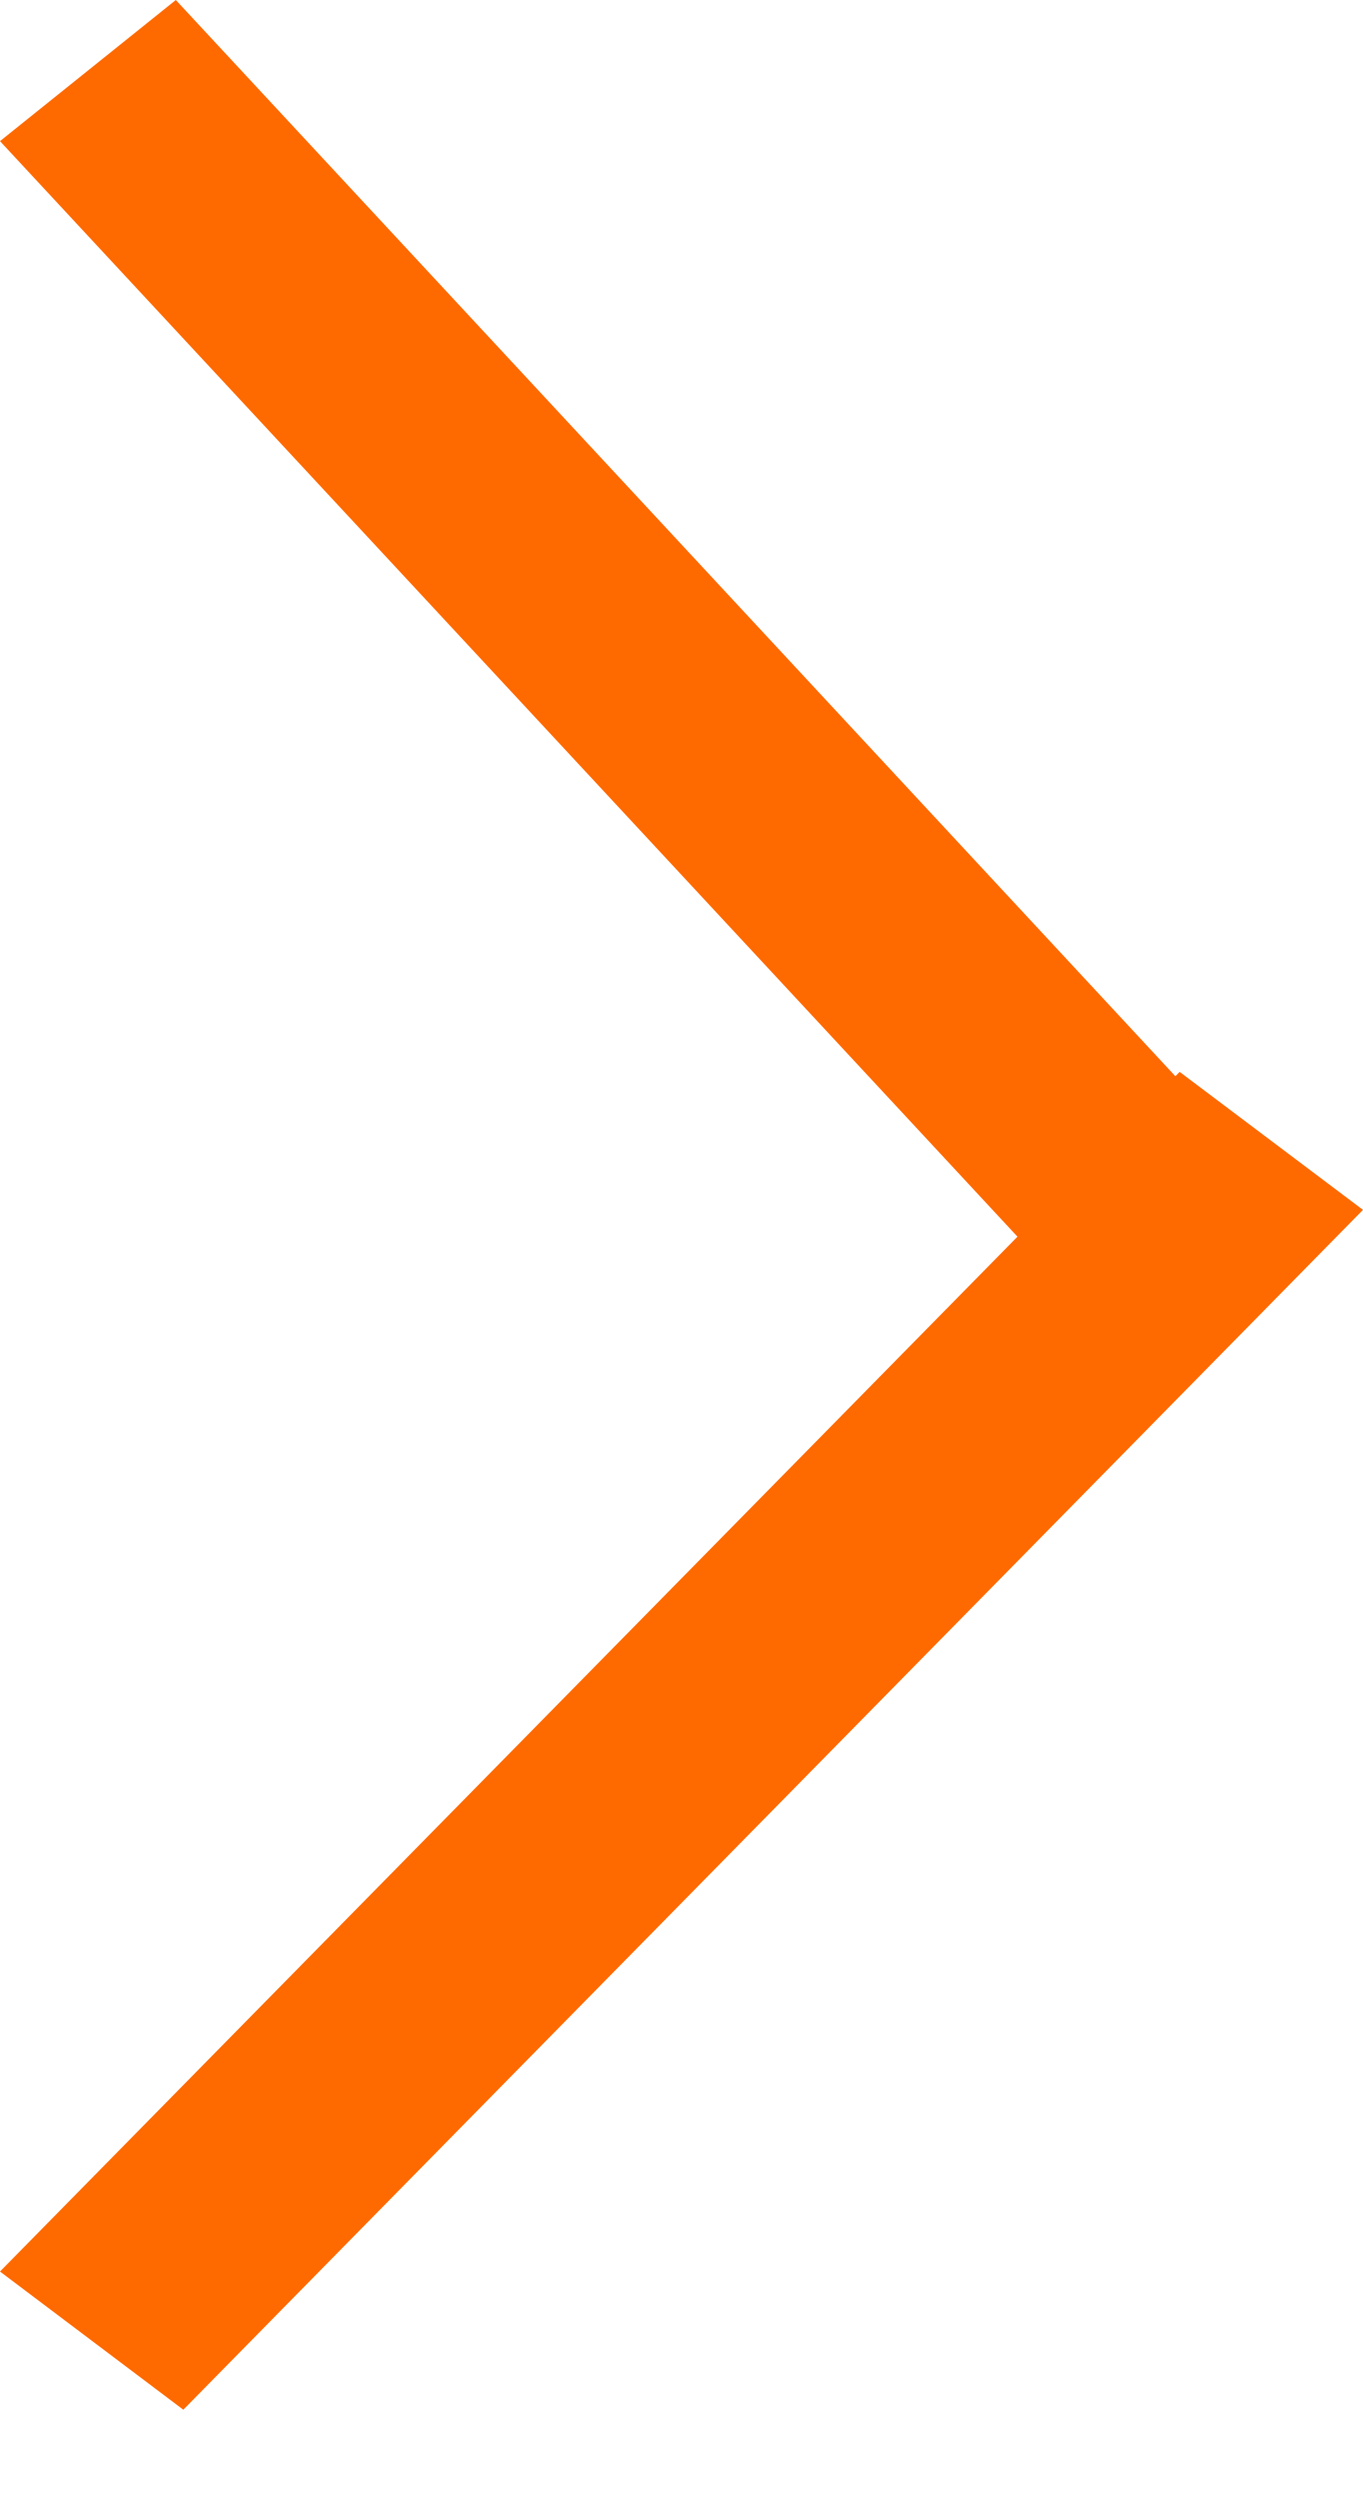
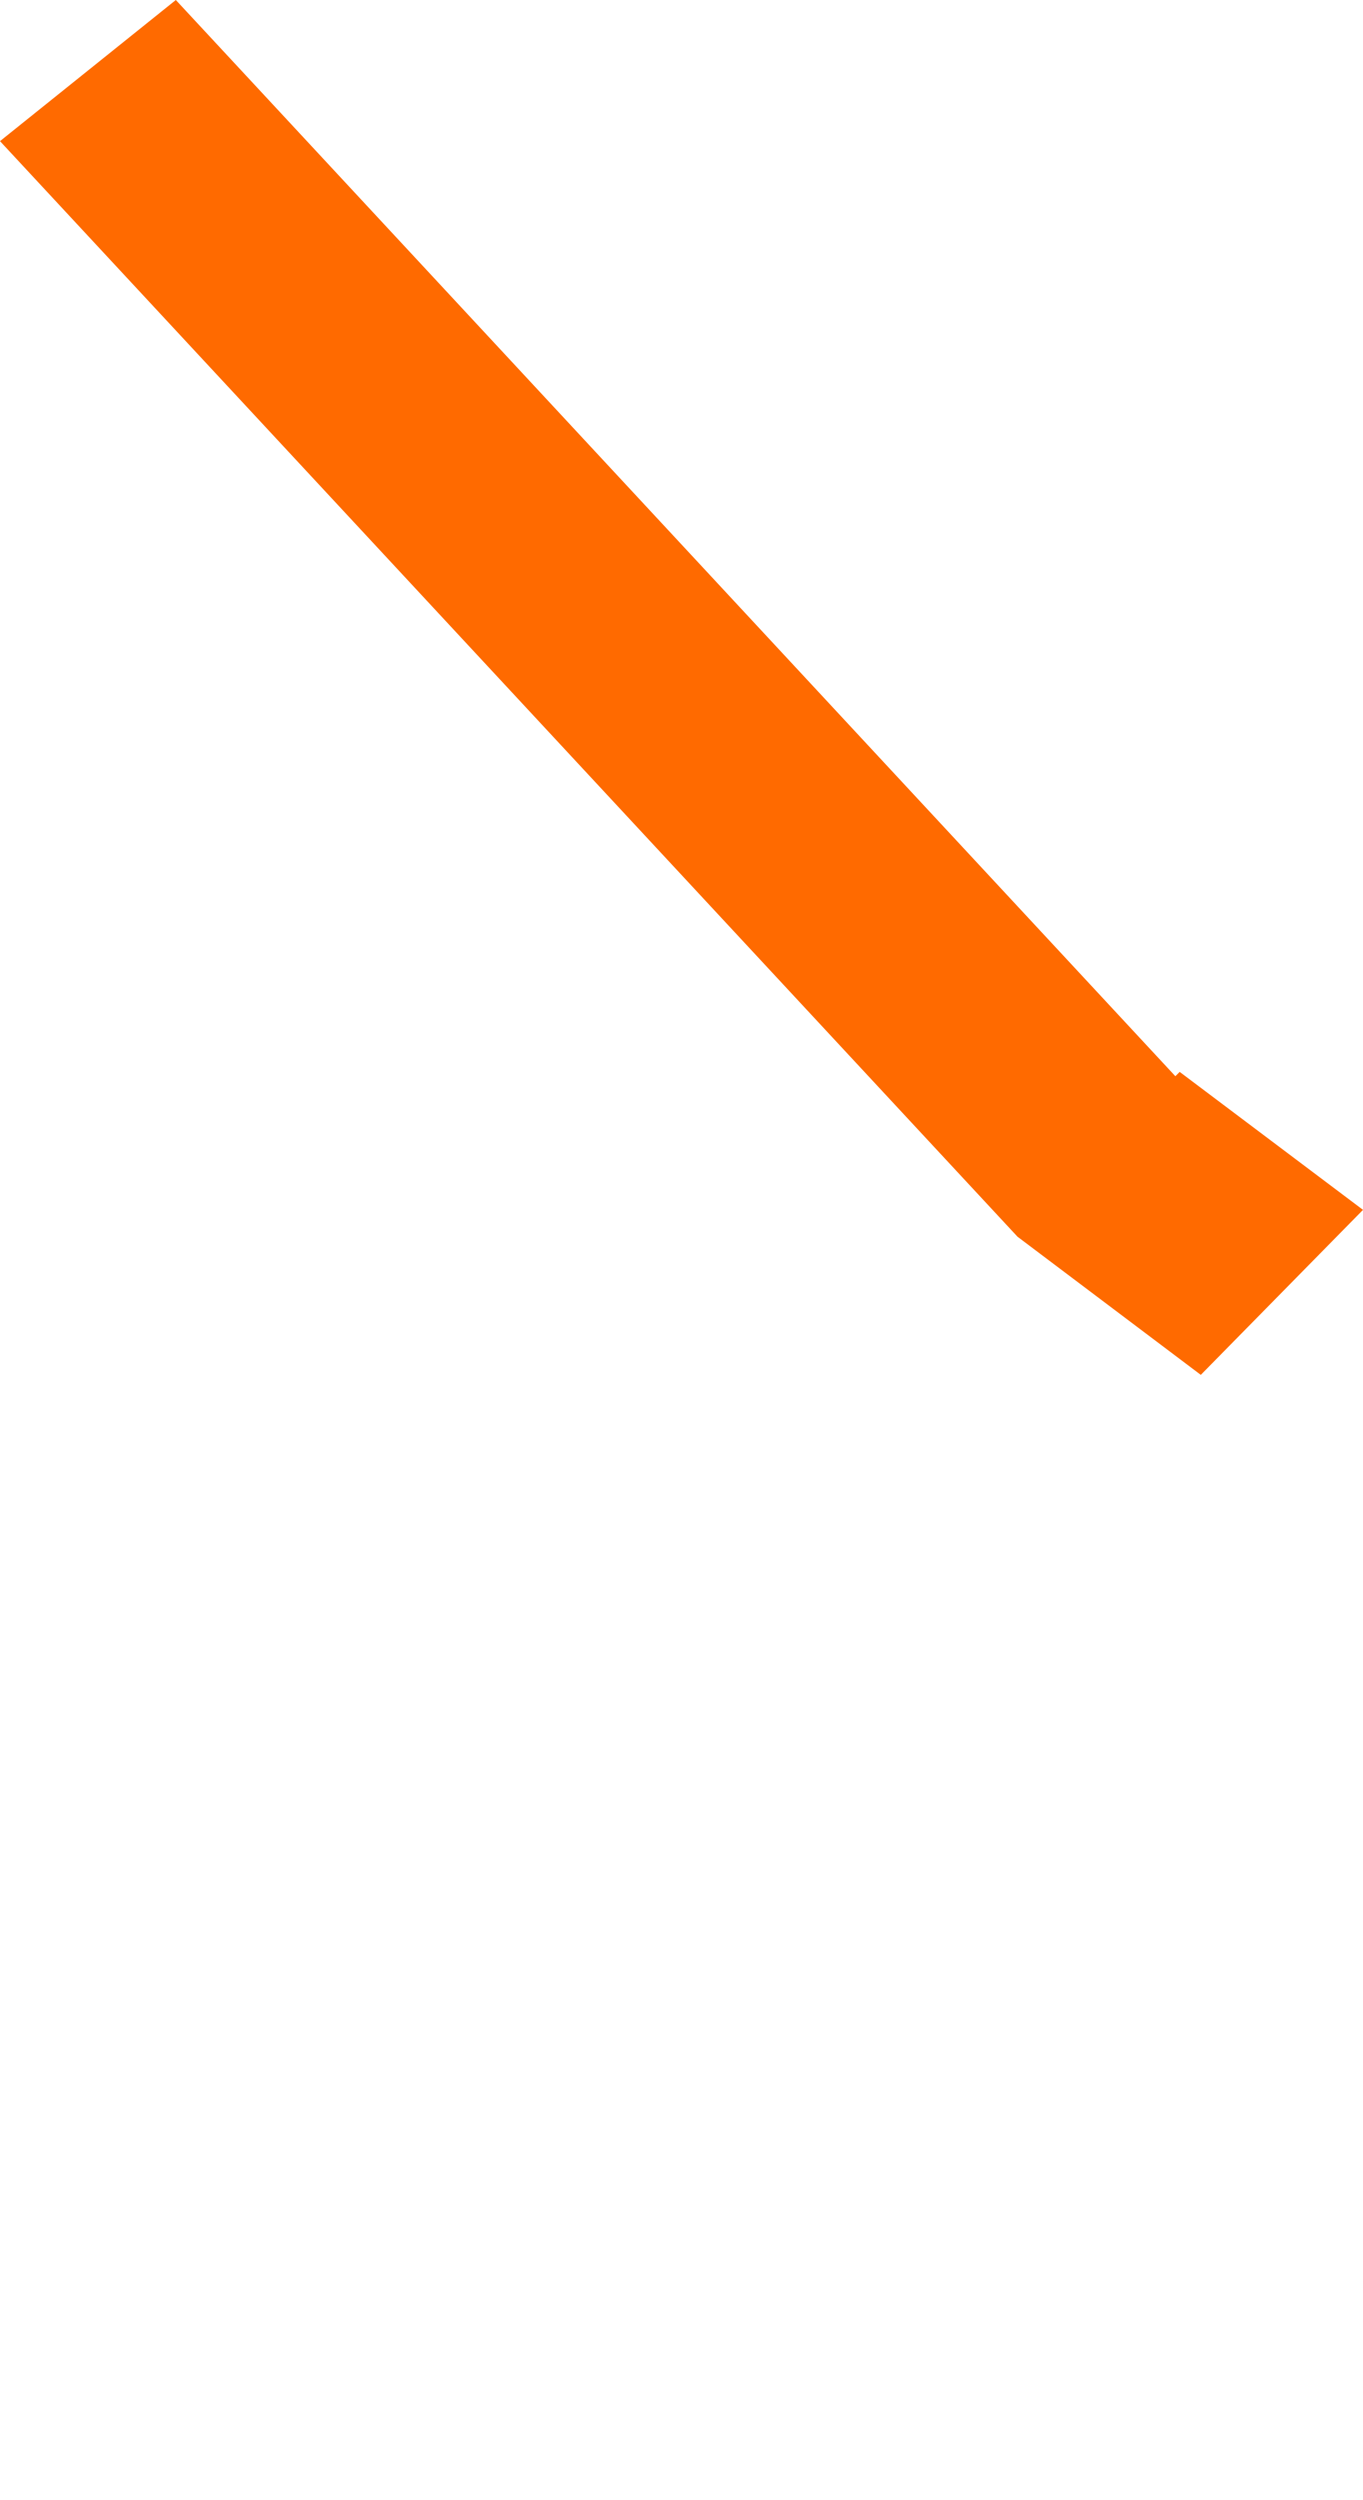
<svg xmlns="http://www.w3.org/2000/svg" id="Layer_1" width="6" height="11" viewBox="0 0 6 11">
-   <path fill-rule="evenodd" clip-rule="evenodd" fill="#FF6A00" d="M5.193 4.716l-.019.019L.774 0 0 .621l4.479 4.82L0 9.994l.807.608L6 5.323z" />
+   <path fill-rule="evenodd" clip-rule="evenodd" fill="#FF6A00" d="M5.193 4.716l-.019.019L.774 0 0 .621l4.479 4.82l.807.608L6 5.323z" />
</svg>